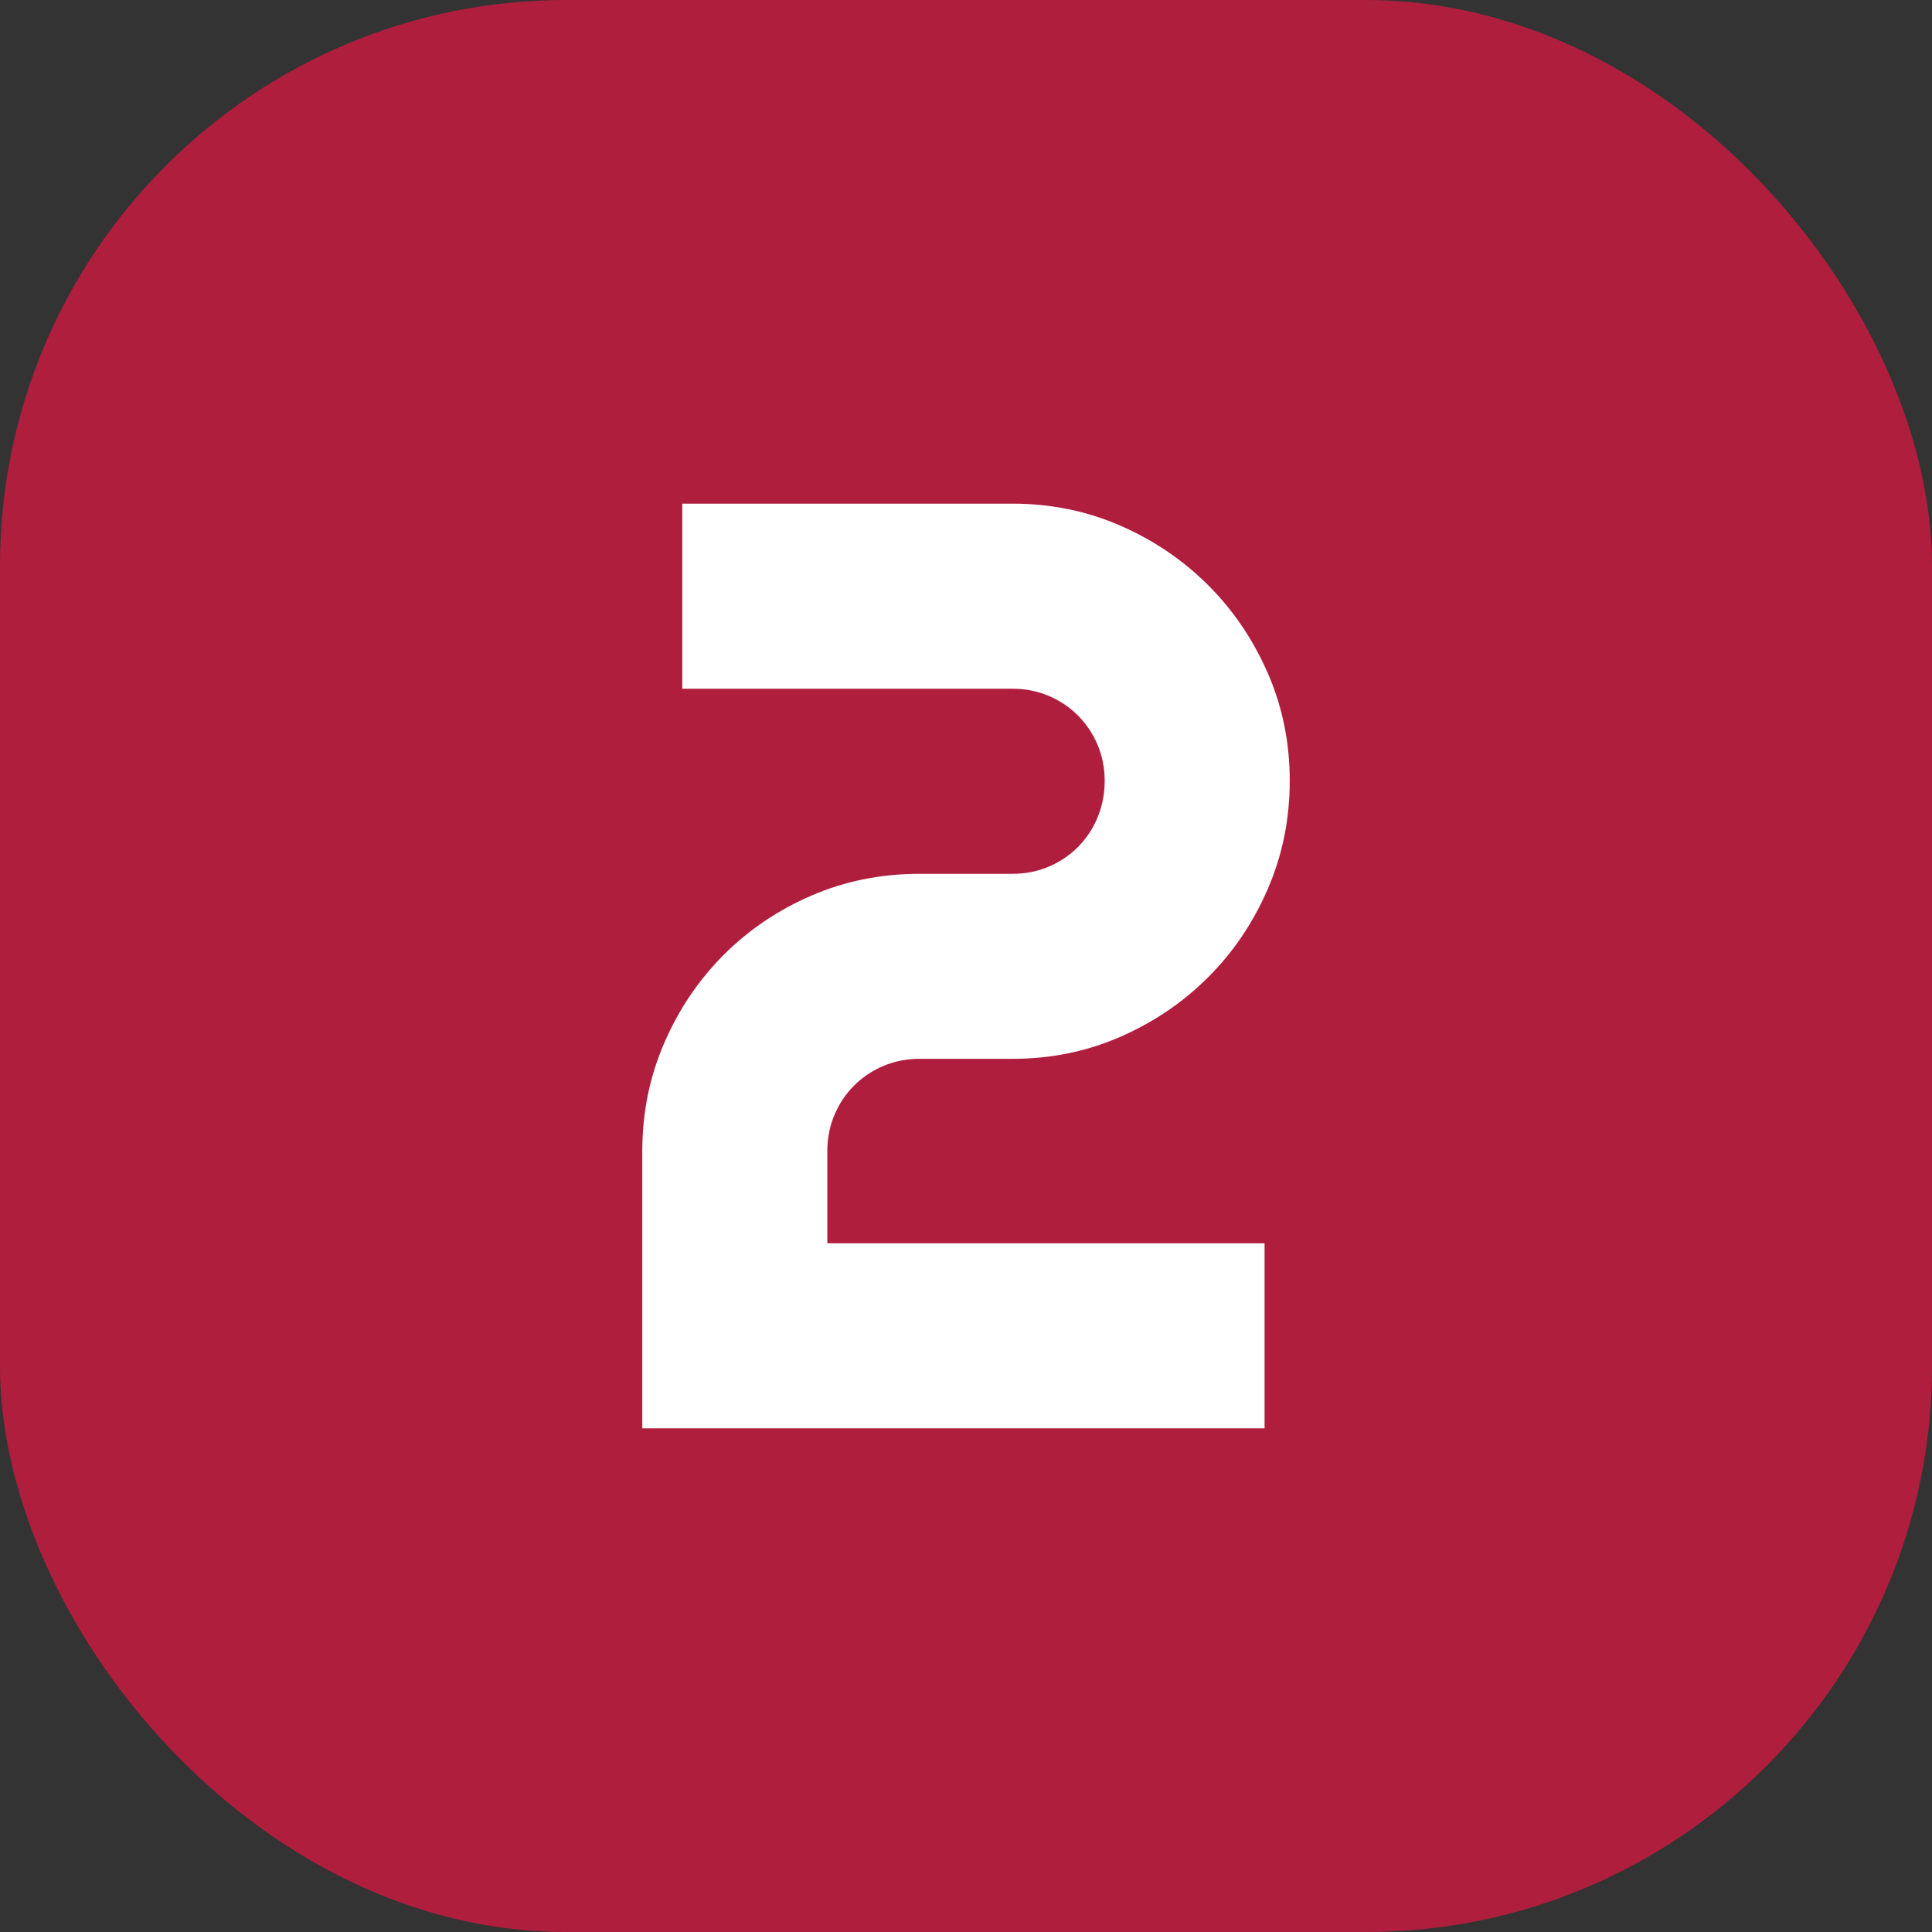
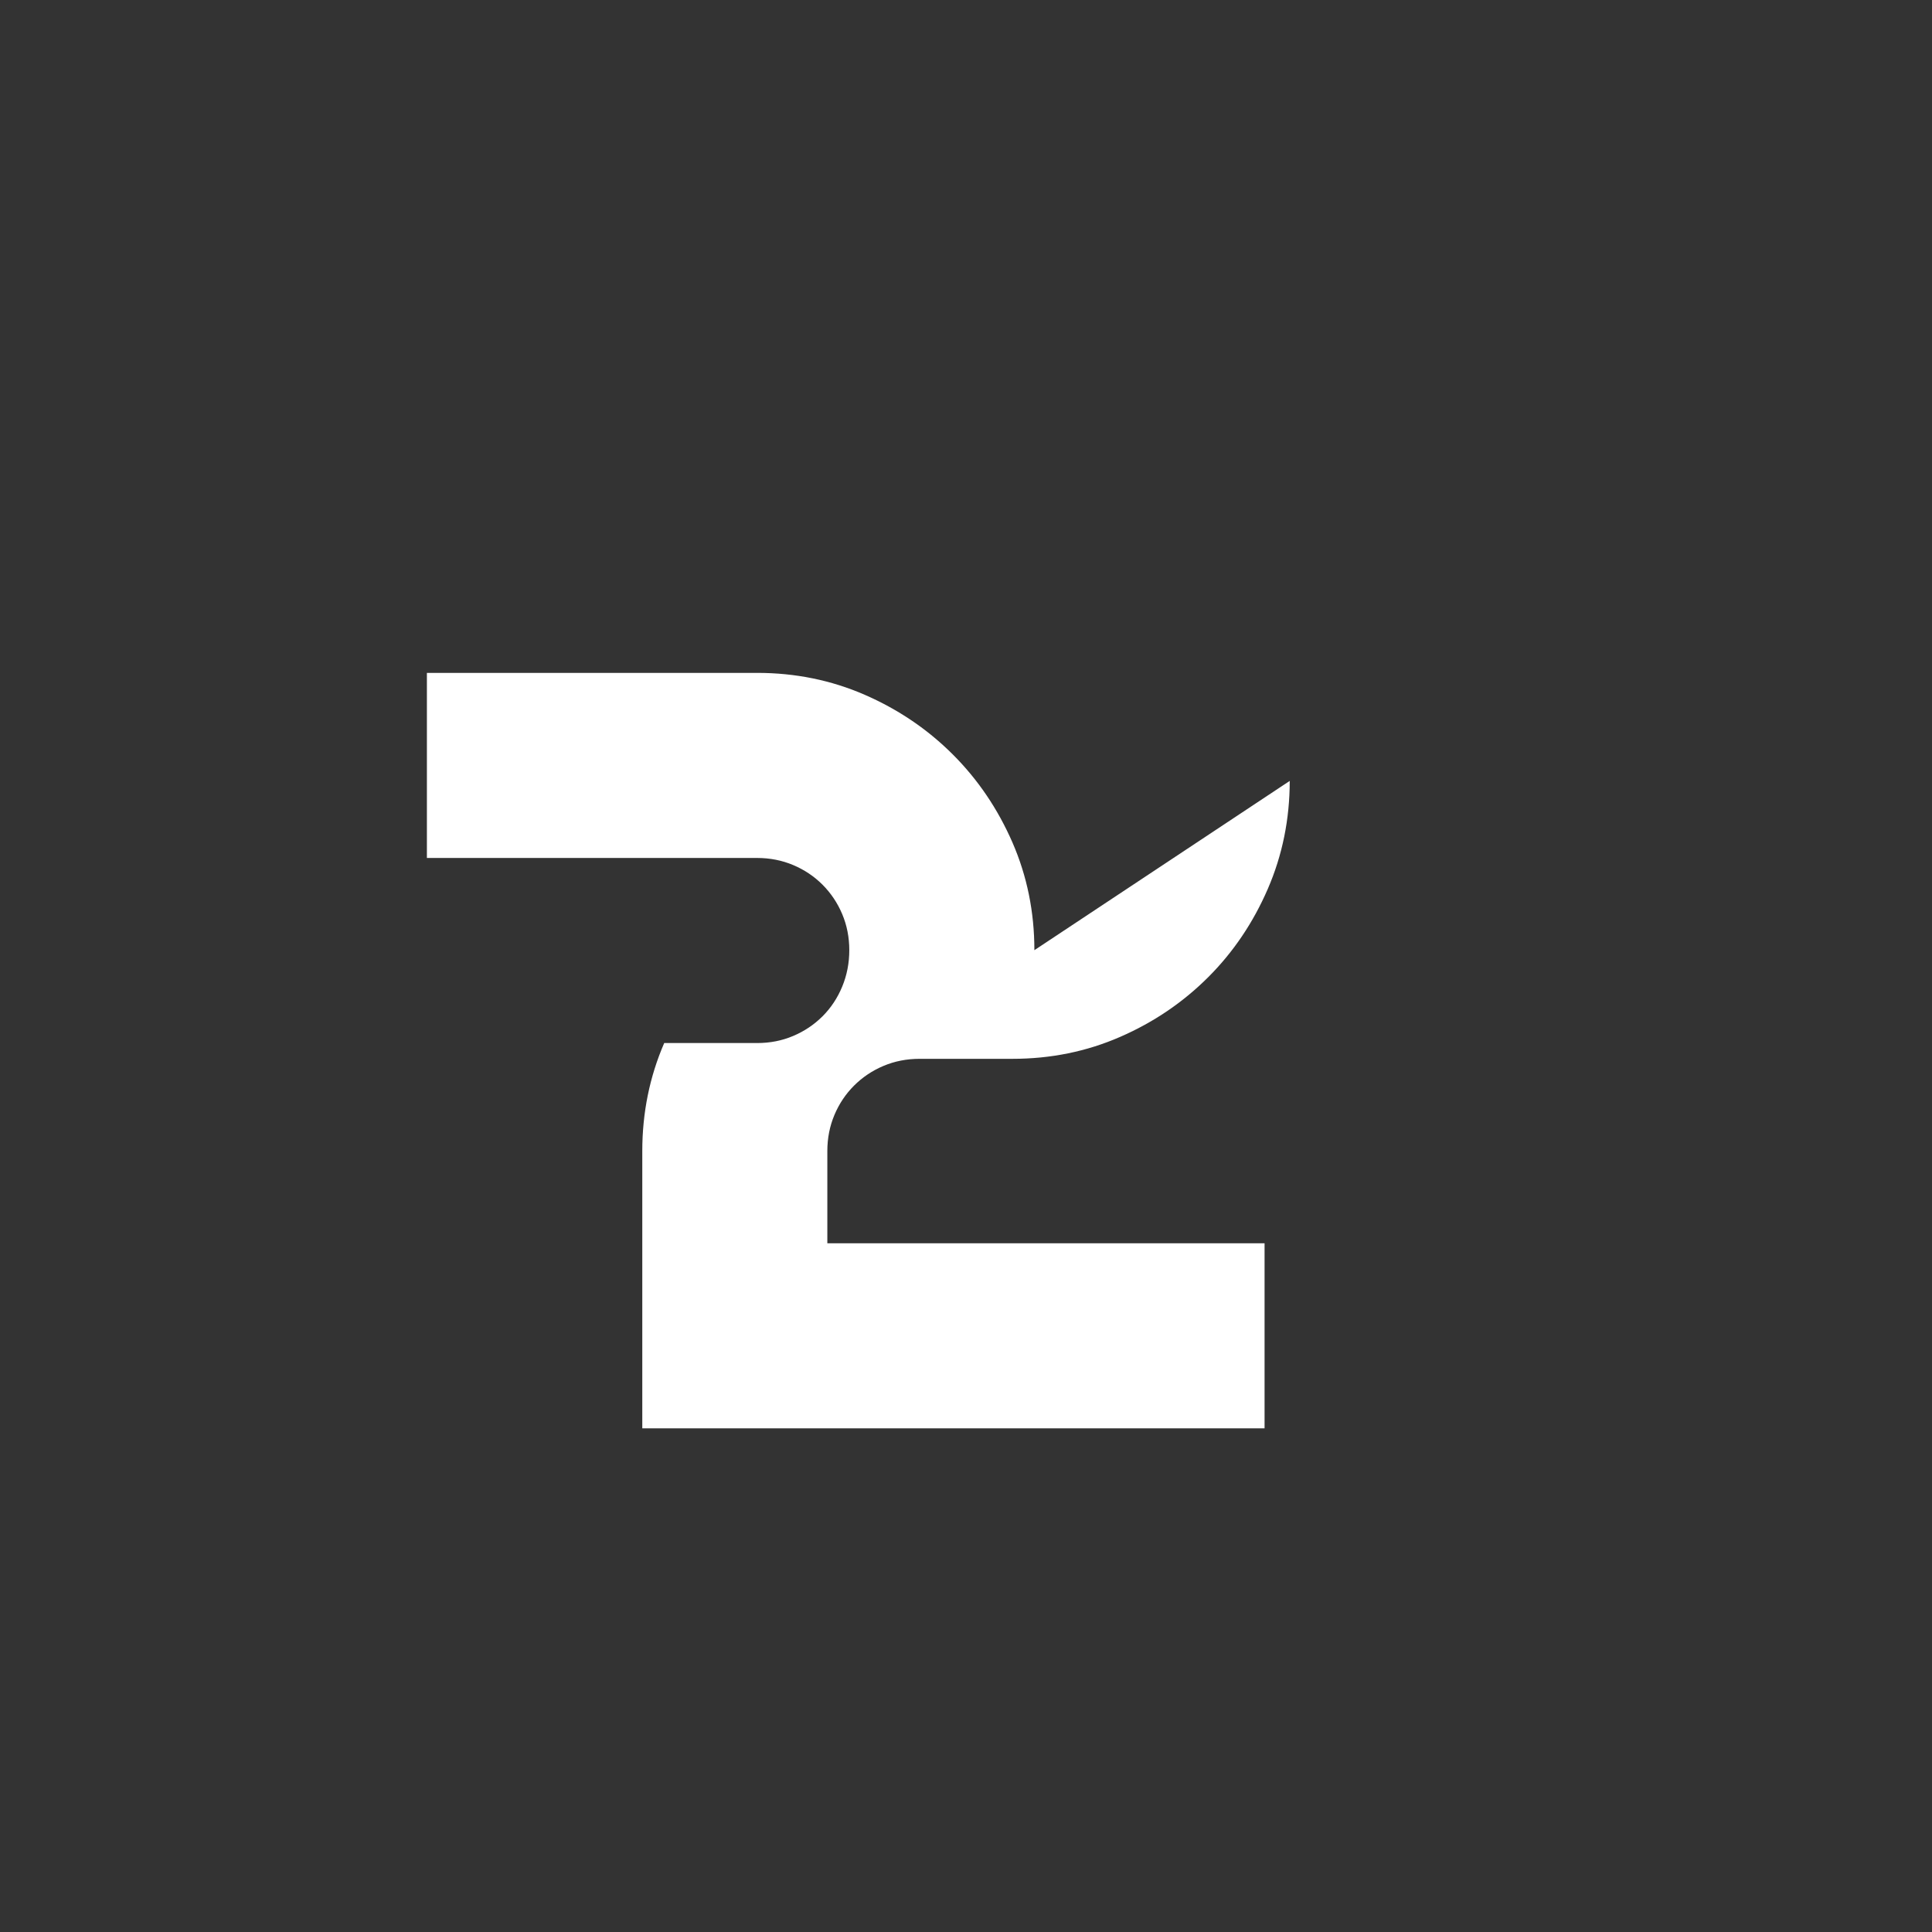
<svg xmlns="http://www.w3.org/2000/svg" id="Layer_2" height="300" viewBox="0 0 512 512" width="300" data-name="Layer 2" version="1.1">
  <rect x="0" y="0" width="512" height="512" fill="#333333" stroke="none" />
  <g transform="matrix(1,0,0,1,0,0)">
    <g id="Icon">
      <g id="_2" data-name="2">
-         <rect id="Background" fill="#b01e3e" height="512" rx="150" width="512" fill-opacity="1" data-original-color="#bb2649ff" stroke="none" stroke-opacity="1" />
-         <path id="_2-2" d="m341.79 206.95c0 10.14-1.94 19.68-5.81 28.62-3.88 8.95-9.14 16.75-15.81 23.41s-14.44 11.94-23.33 15.81c-8.89 3.88-18.4 5.81-28.54 5.81h-24.61c-3.42 0-6.61.63-9.57 1.88s-5.55 2.99-7.78 5.21c-2.22 2.22-3.96 4.81-5.21 7.78-1.25 2.96-1.88 6.15-1.88 9.57v24.44h115.87v49.05h-164.91v-73.49c0-10.14 1.94-19.68 5.81-28.62s9.14-16.75 15.81-23.41 14.44-11.9 23.33-15.72 18.4-5.72 28.54-5.72h24.61c3.42 0 6.61-.62 9.57-1.88 2.96-1.25 5.55-2.99 7.78-5.21 2.22-2.22 3.96-4.84 5.21-7.86s1.88-6.24 1.88-9.66-.63-6.61-1.88-9.57-2.99-5.55-5.21-7.78c-2.22-2.22-4.81-3.96-7.78-5.21-2.96-1.25-6.15-1.88-9.57-1.88h-87.5v-49.05h87.5c10.14 0 19.65 1.94 28.54 5.81 8.89 3.88 16.66 9.14 23.33 15.81 6.67 6.66 11.93 14.44 15.81 23.33 3.87 8.89 5.81 18.4 5.81 28.54z" fill="#ffffff" data-name="2" fill-opacity="1" data-original-color="#ffffffff" stroke="none" stroke-opacity="1" />
+         <path id="_2-2" d="m341.79 206.95c0 10.14-1.94 19.68-5.81 28.62-3.88 8.95-9.14 16.75-15.81 23.41s-14.44 11.94-23.33 15.81c-8.89 3.88-18.4 5.81-28.54 5.81h-24.61c-3.42 0-6.61.63-9.57 1.88s-5.55 2.99-7.78 5.21c-2.22 2.22-3.96 4.81-5.21 7.78-1.25 2.96-1.88 6.15-1.88 9.57v24.44h115.87v49.05h-164.91v-73.49c0-10.14 1.94-19.68 5.81-28.62h24.61c3.42 0 6.61-.62 9.57-1.88 2.96-1.25 5.55-2.99 7.78-5.21 2.22-2.22 3.96-4.84 5.21-7.86s1.88-6.24 1.88-9.66-.63-6.61-1.88-9.57-2.99-5.55-5.21-7.78c-2.22-2.22-4.81-3.96-7.78-5.21-2.96-1.25-6.15-1.88-9.57-1.88h-87.5v-49.05h87.5c10.14 0 19.65 1.94 28.54 5.81 8.89 3.88 16.66 9.14 23.33 15.81 6.67 6.66 11.93 14.44 15.81 23.33 3.87 8.89 5.81 18.4 5.81 28.54z" fill="#ffffff" data-name="2" fill-opacity="1" data-original-color="#ffffffff" stroke="none" stroke-opacity="1" />
      </g>
    </g>
  </g>
</svg>